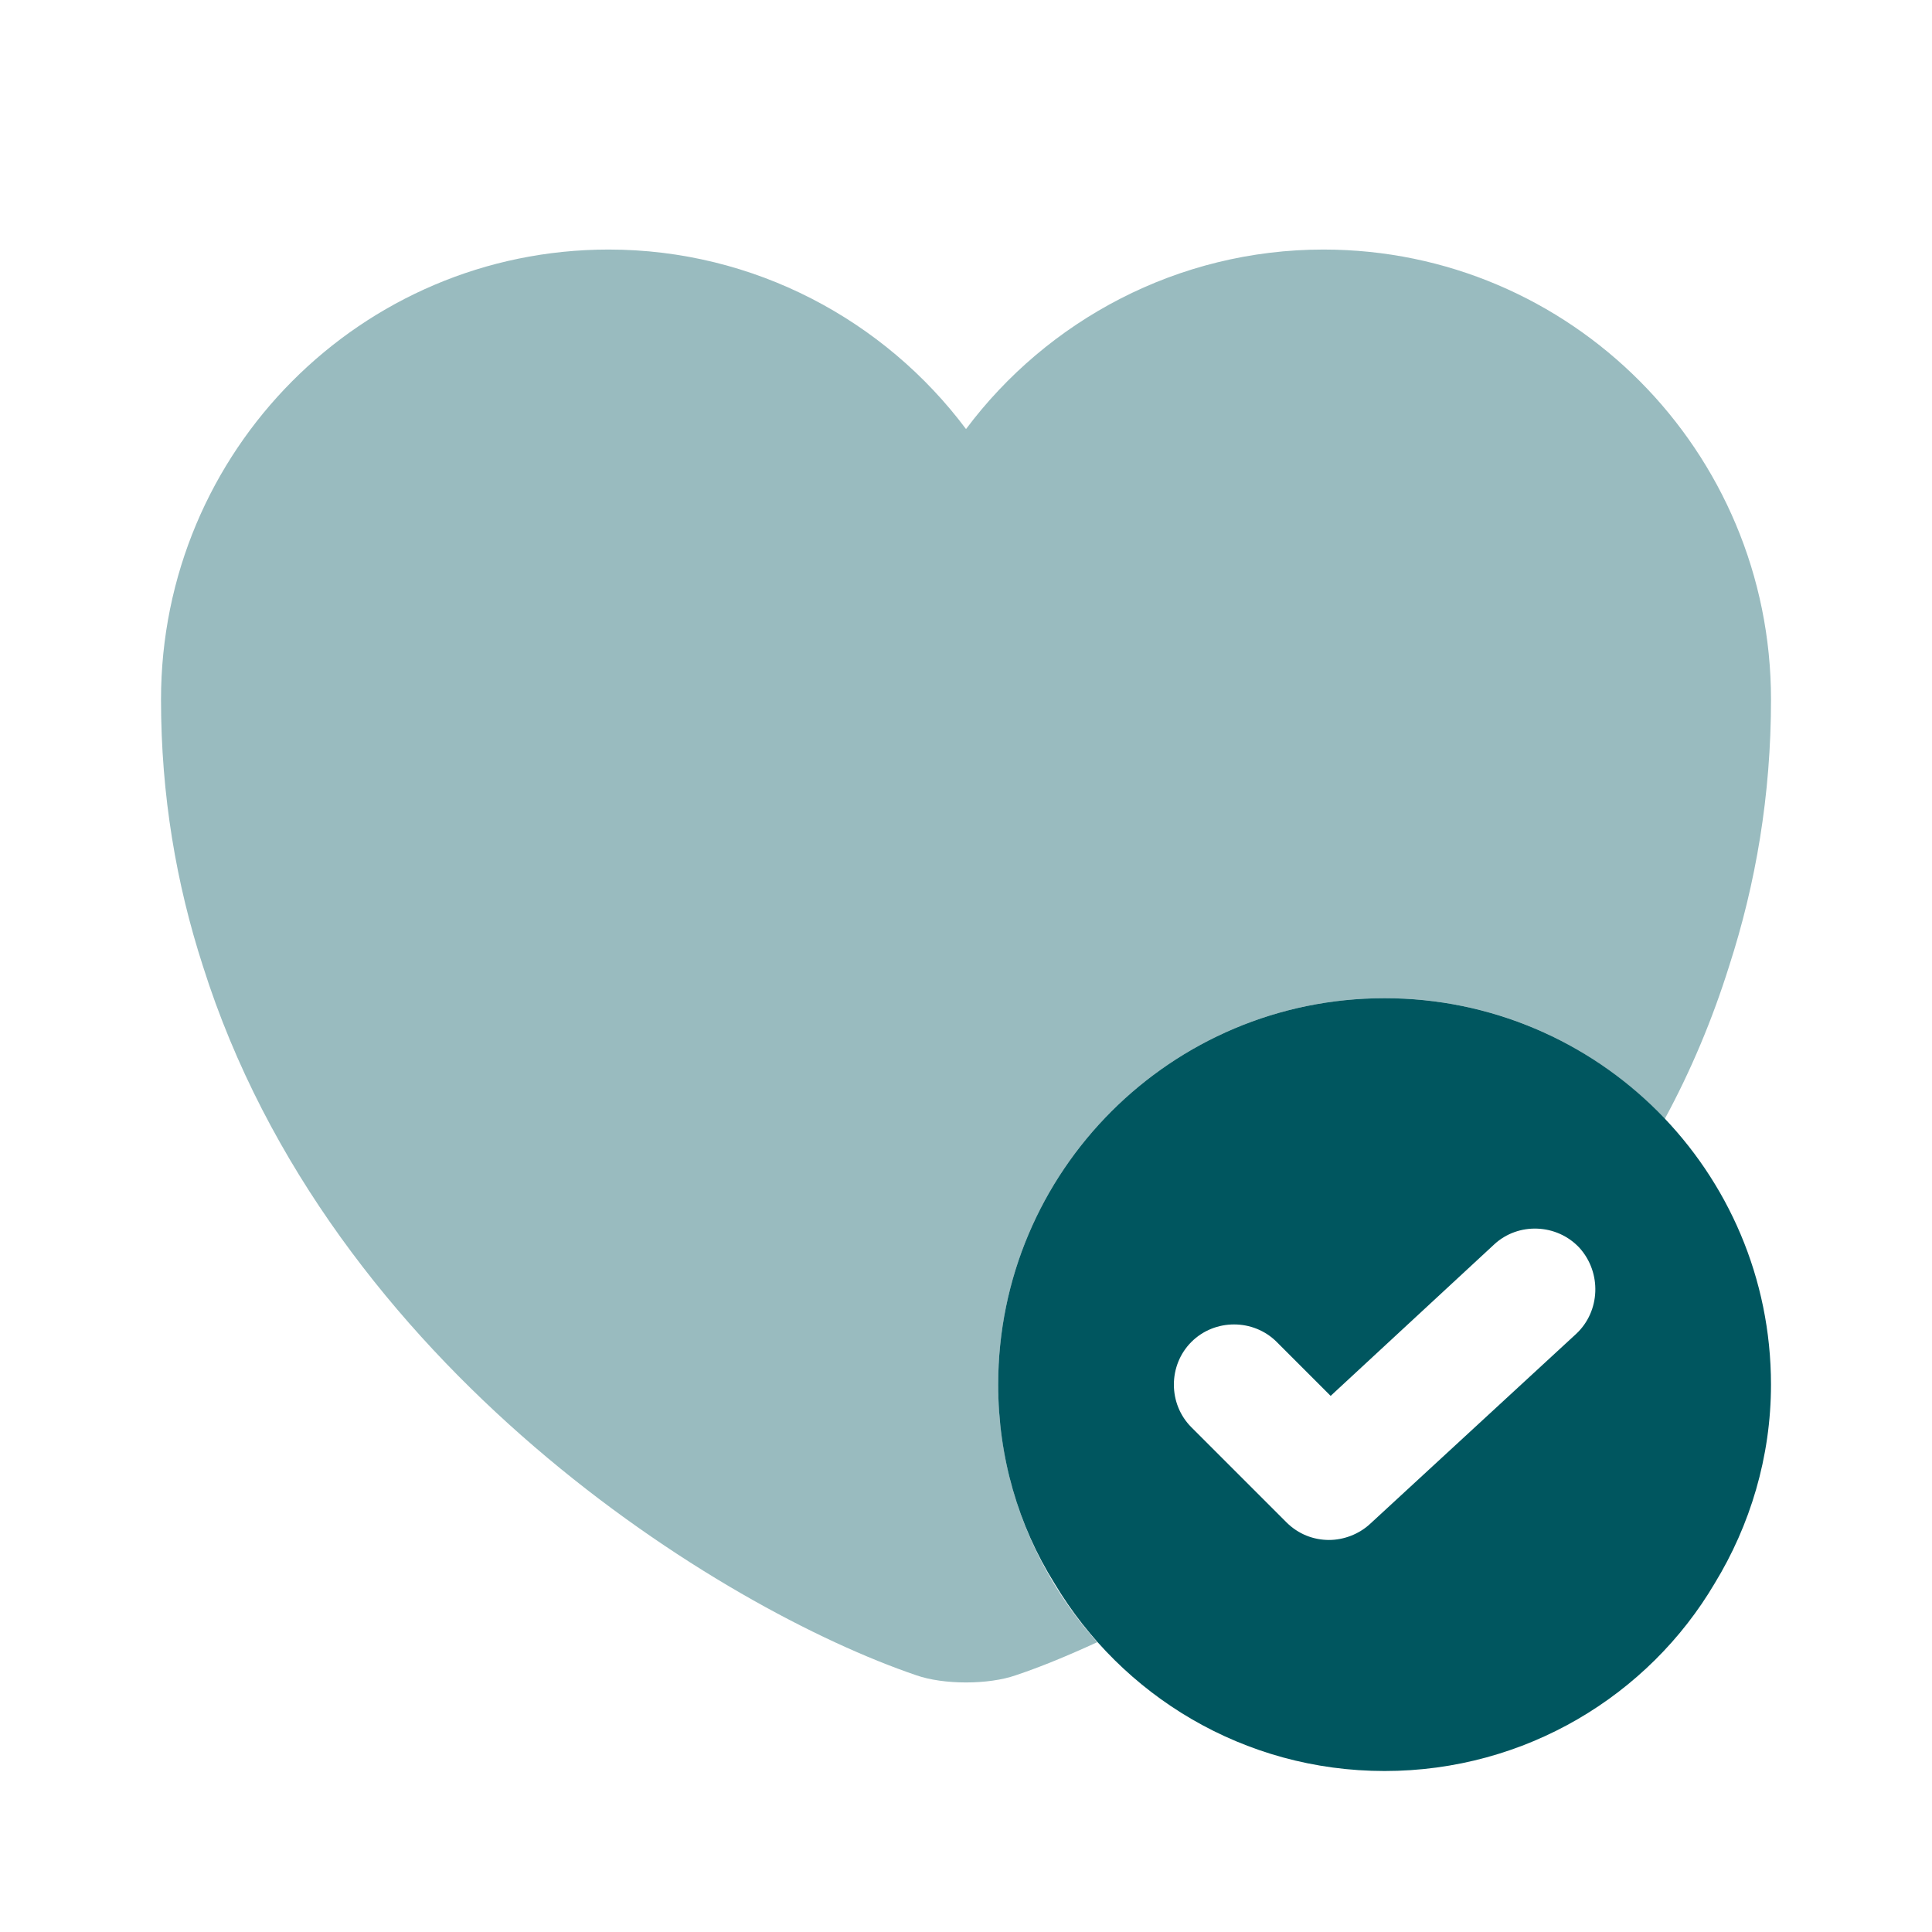
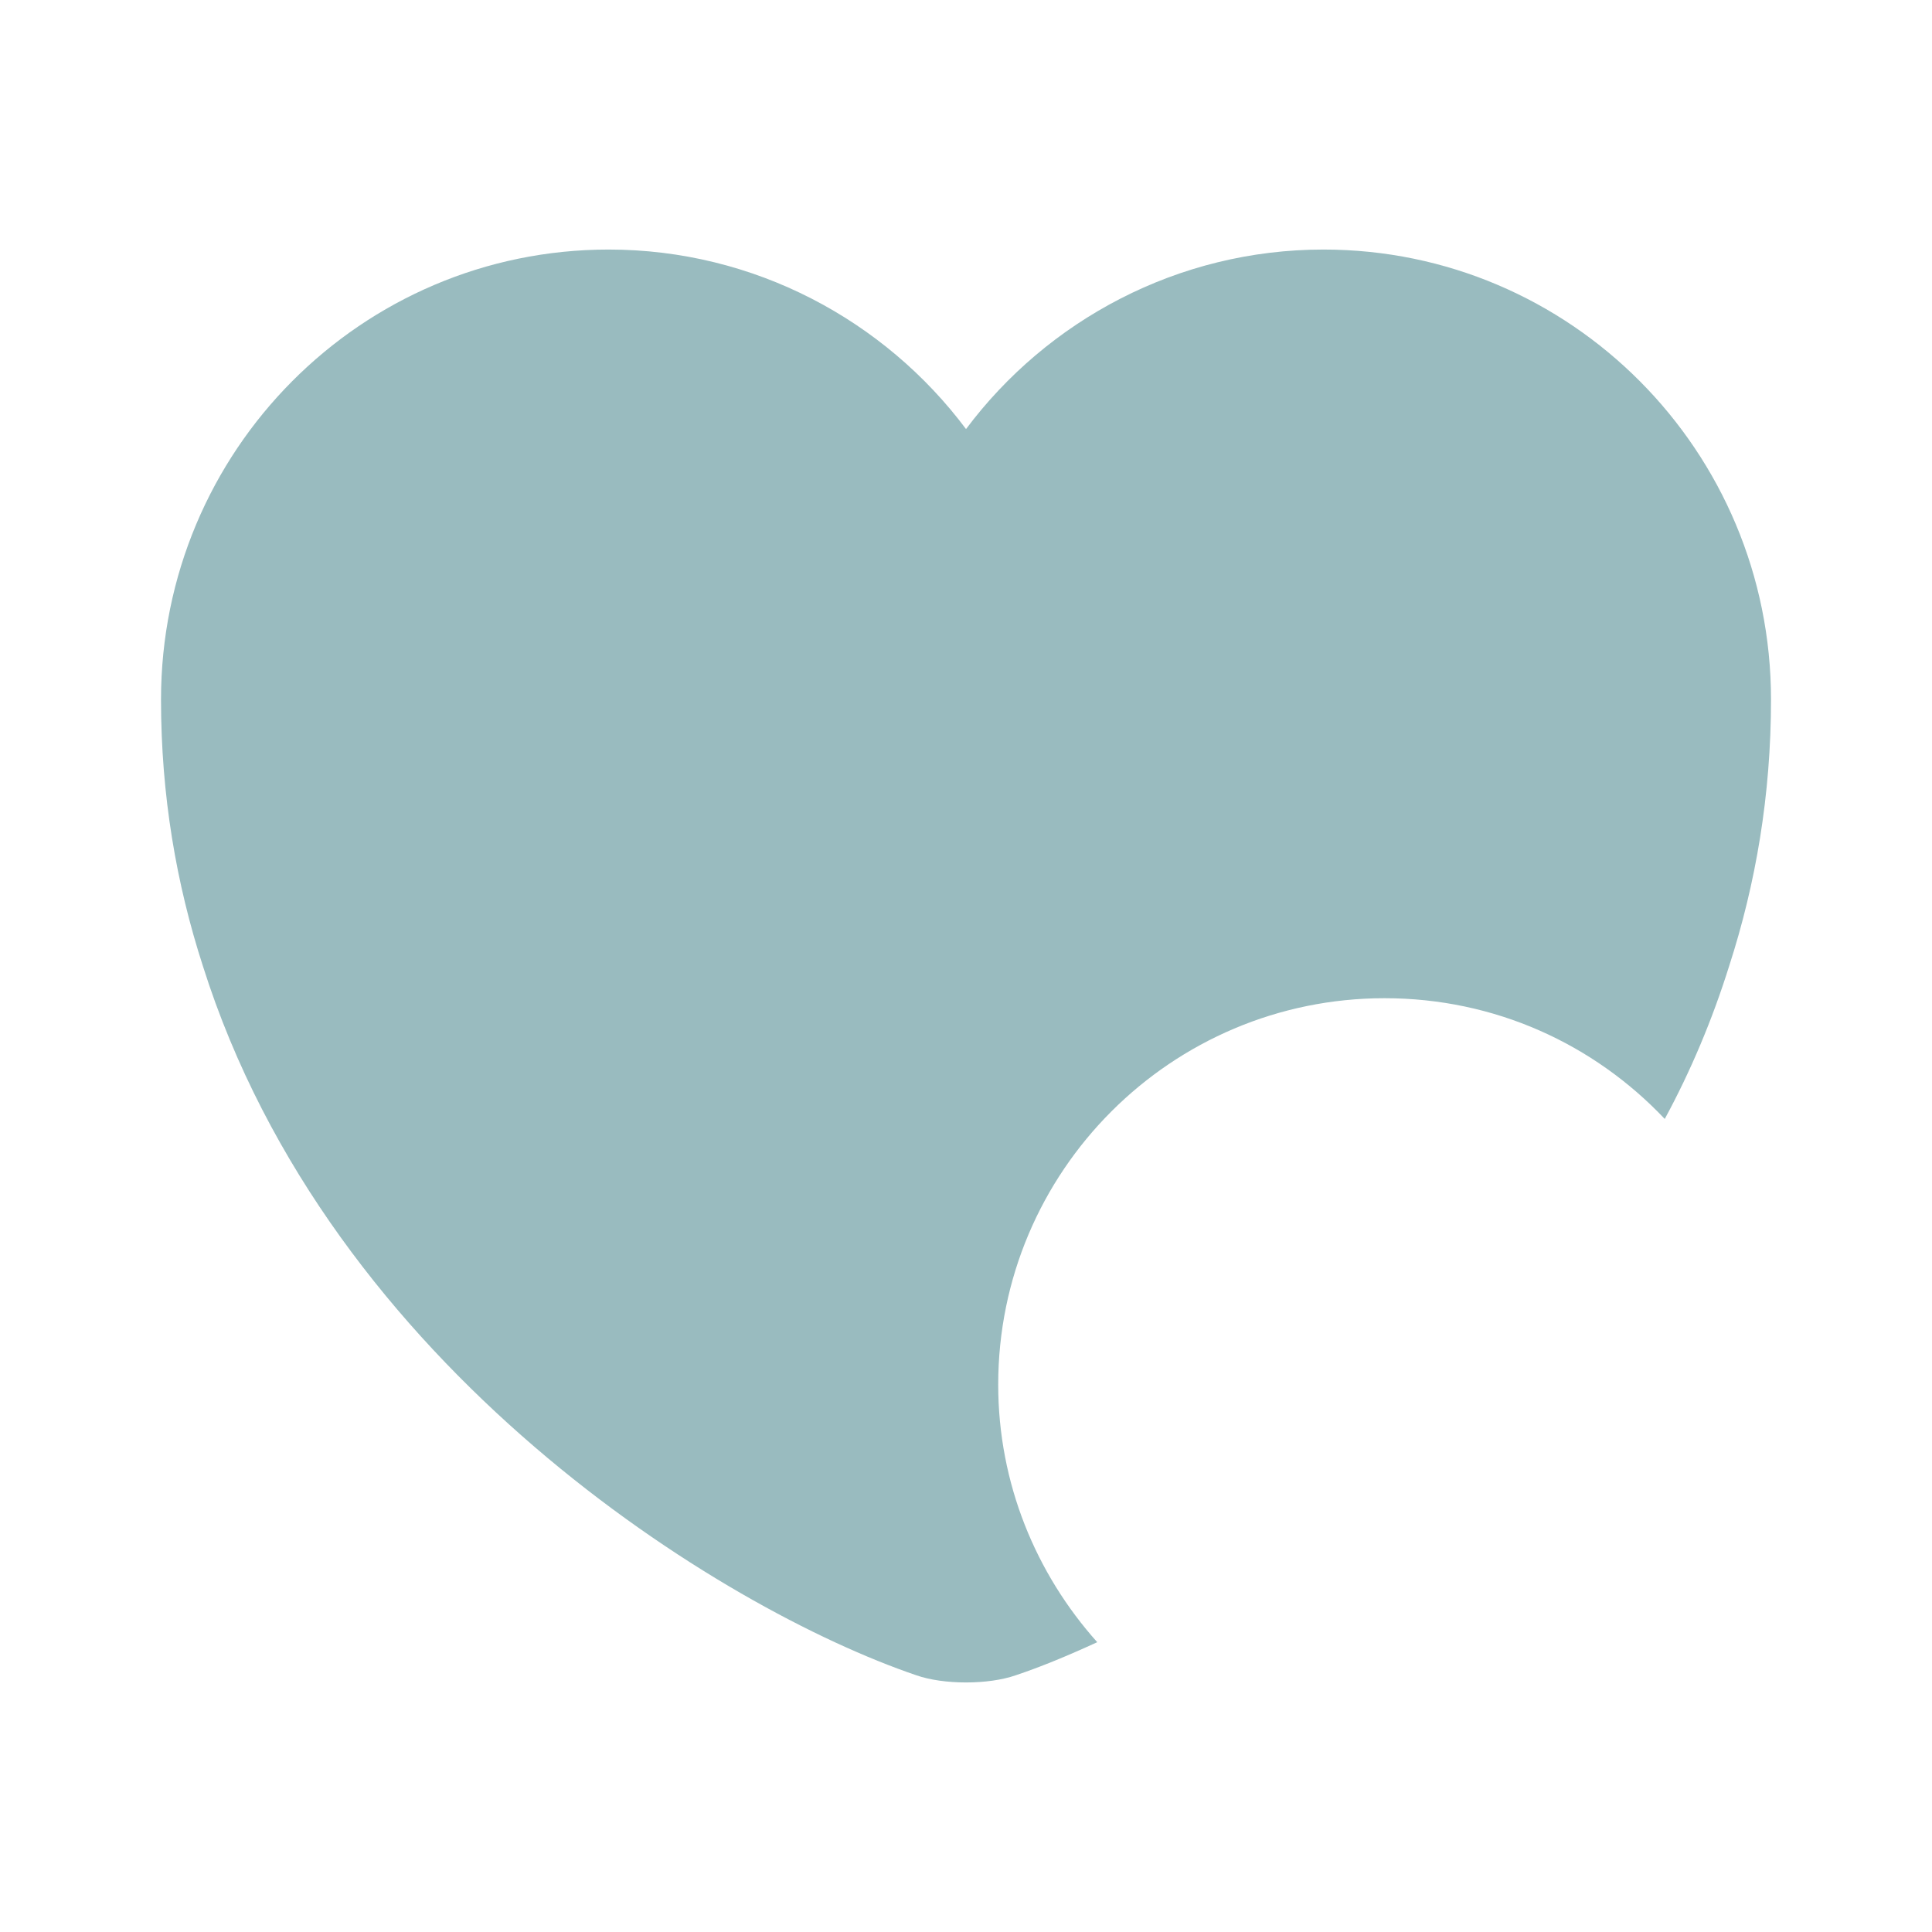
<svg xmlns="http://www.w3.org/2000/svg" width="85" height="85" viewBox="0 0 85 85" fill="none">
-   <path d="M60.916 43.917C51.531 43.917 43.916 51.531 43.916 60.917C43.916 64.104 44.801 67.115 46.395 69.665C49.335 74.588 54.718 77.917 60.916 77.917C67.114 77.917 72.533 74.588 75.437 69.665C76.995 67.115 77.916 64.104 77.916 60.917C77.916 51.531 70.301 43.917 60.916 43.917ZM69.345 58.685L60.279 67.044C59.783 67.504 59.11 67.752 58.472 67.752C57.799 67.752 57.126 67.504 56.595 66.973L52.416 62.794C51.389 61.767 51.389 60.067 52.416 59.04C53.443 58.013 55.143 58.013 56.17 59.04L58.543 61.413L65.733 54.754C66.795 53.763 68.495 53.833 69.487 54.896C70.478 55.994 70.408 57.694 69.345 58.685Z" fill="#00565F" />
  <path opacity="0.4" d="M77.917 30.777C77.917 34.992 77.244 38.888 76.076 42.5C75.332 44.873 74.376 47.14 73.242 49.229C70.126 45.935 65.769 43.917 60.917 43.917C51.532 43.917 43.917 51.531 43.917 60.917C43.917 65.273 45.582 69.24 48.274 72.25C46.963 72.852 45.759 73.348 44.697 73.702C43.492 74.127 41.509 74.127 40.305 73.702C31.769 70.798 14.521 60.208 8.926 42.5C7.757 38.888 7.084 34.992 7.084 30.777C7.084 19.833 15.903 10.979 26.776 10.979C33.186 10.979 38.924 14.096 42.501 18.877C46.078 14.096 51.815 10.979 58.226 10.979C69.099 10.979 77.917 19.833 77.917 30.777Z" fill="#00565F" />
</svg>